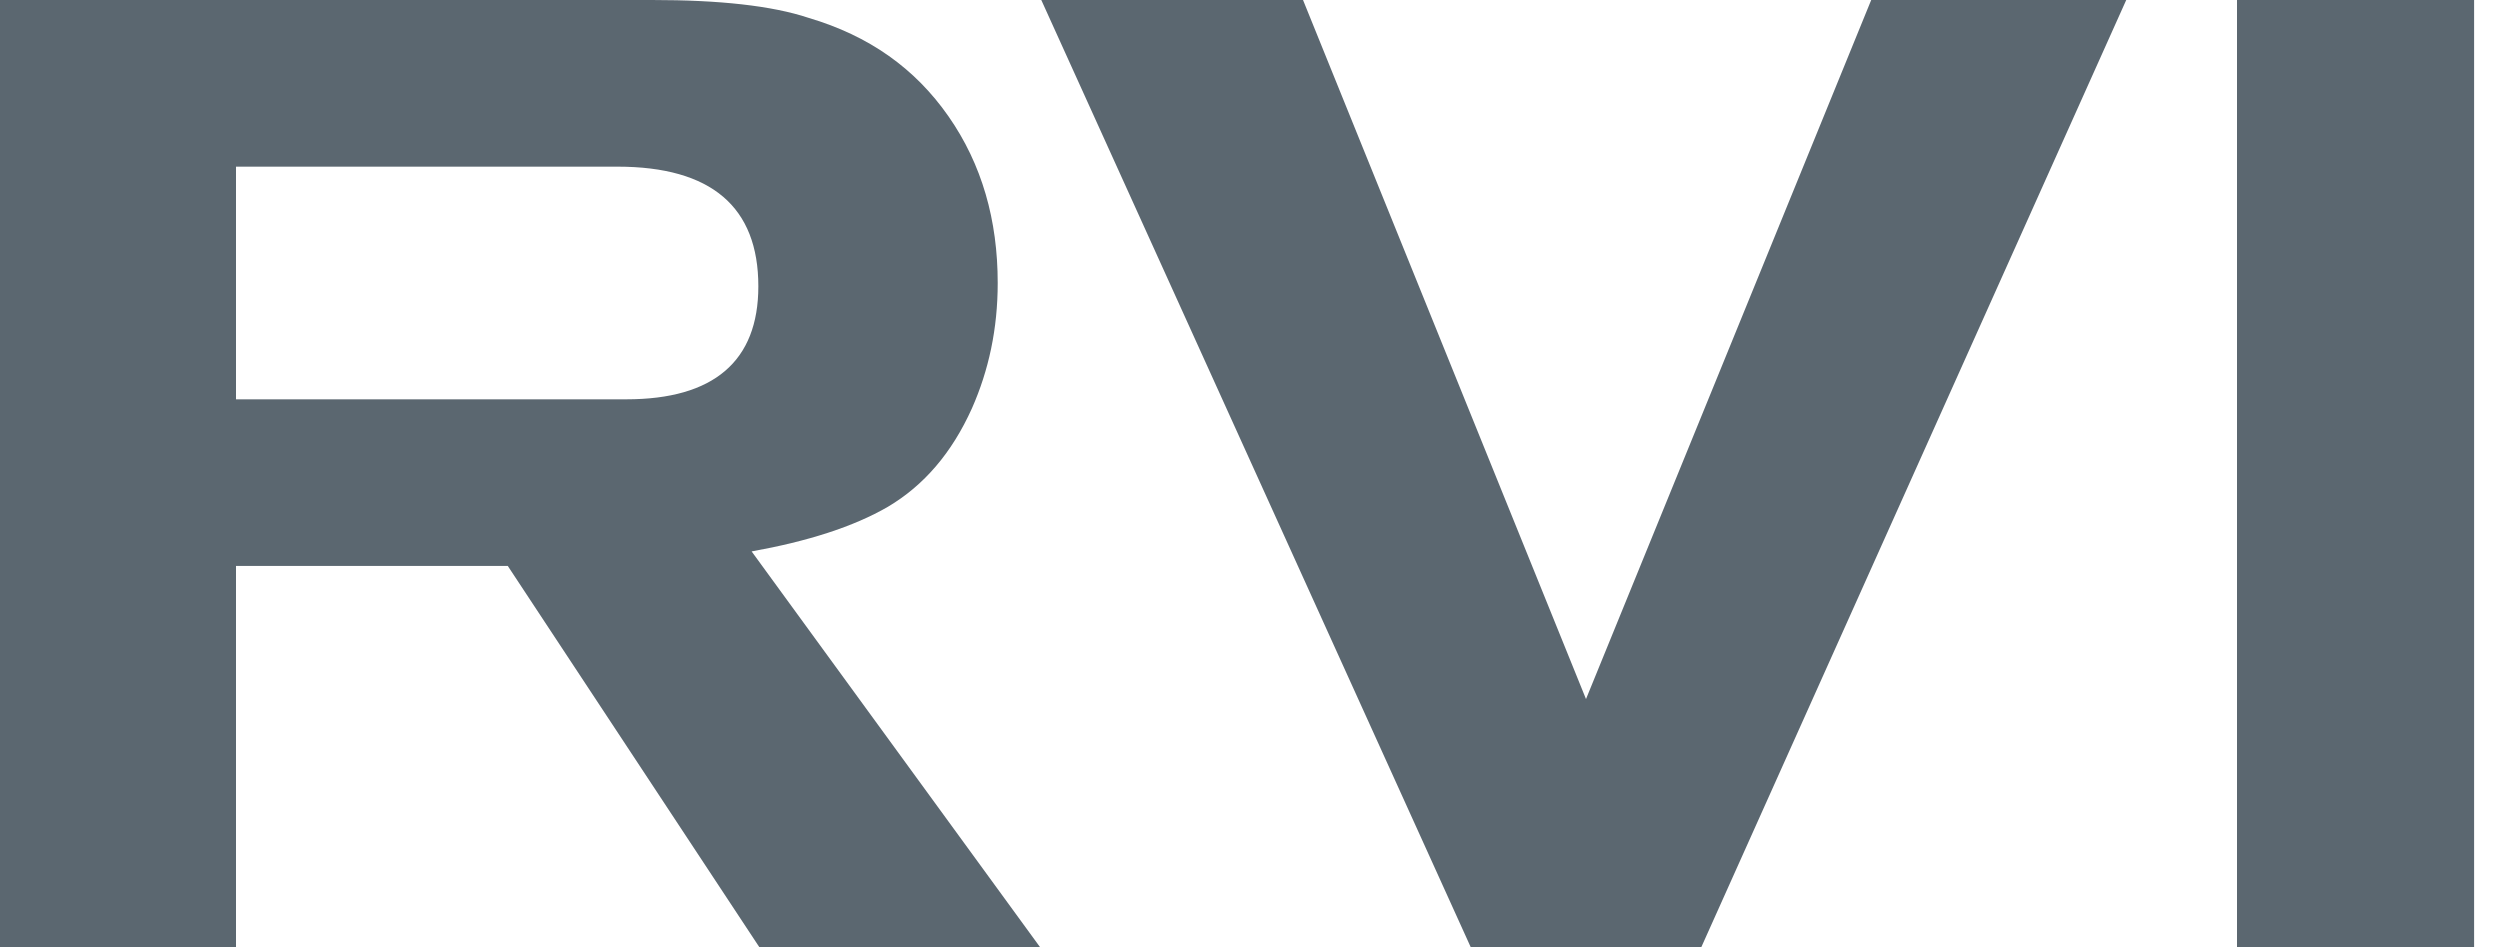
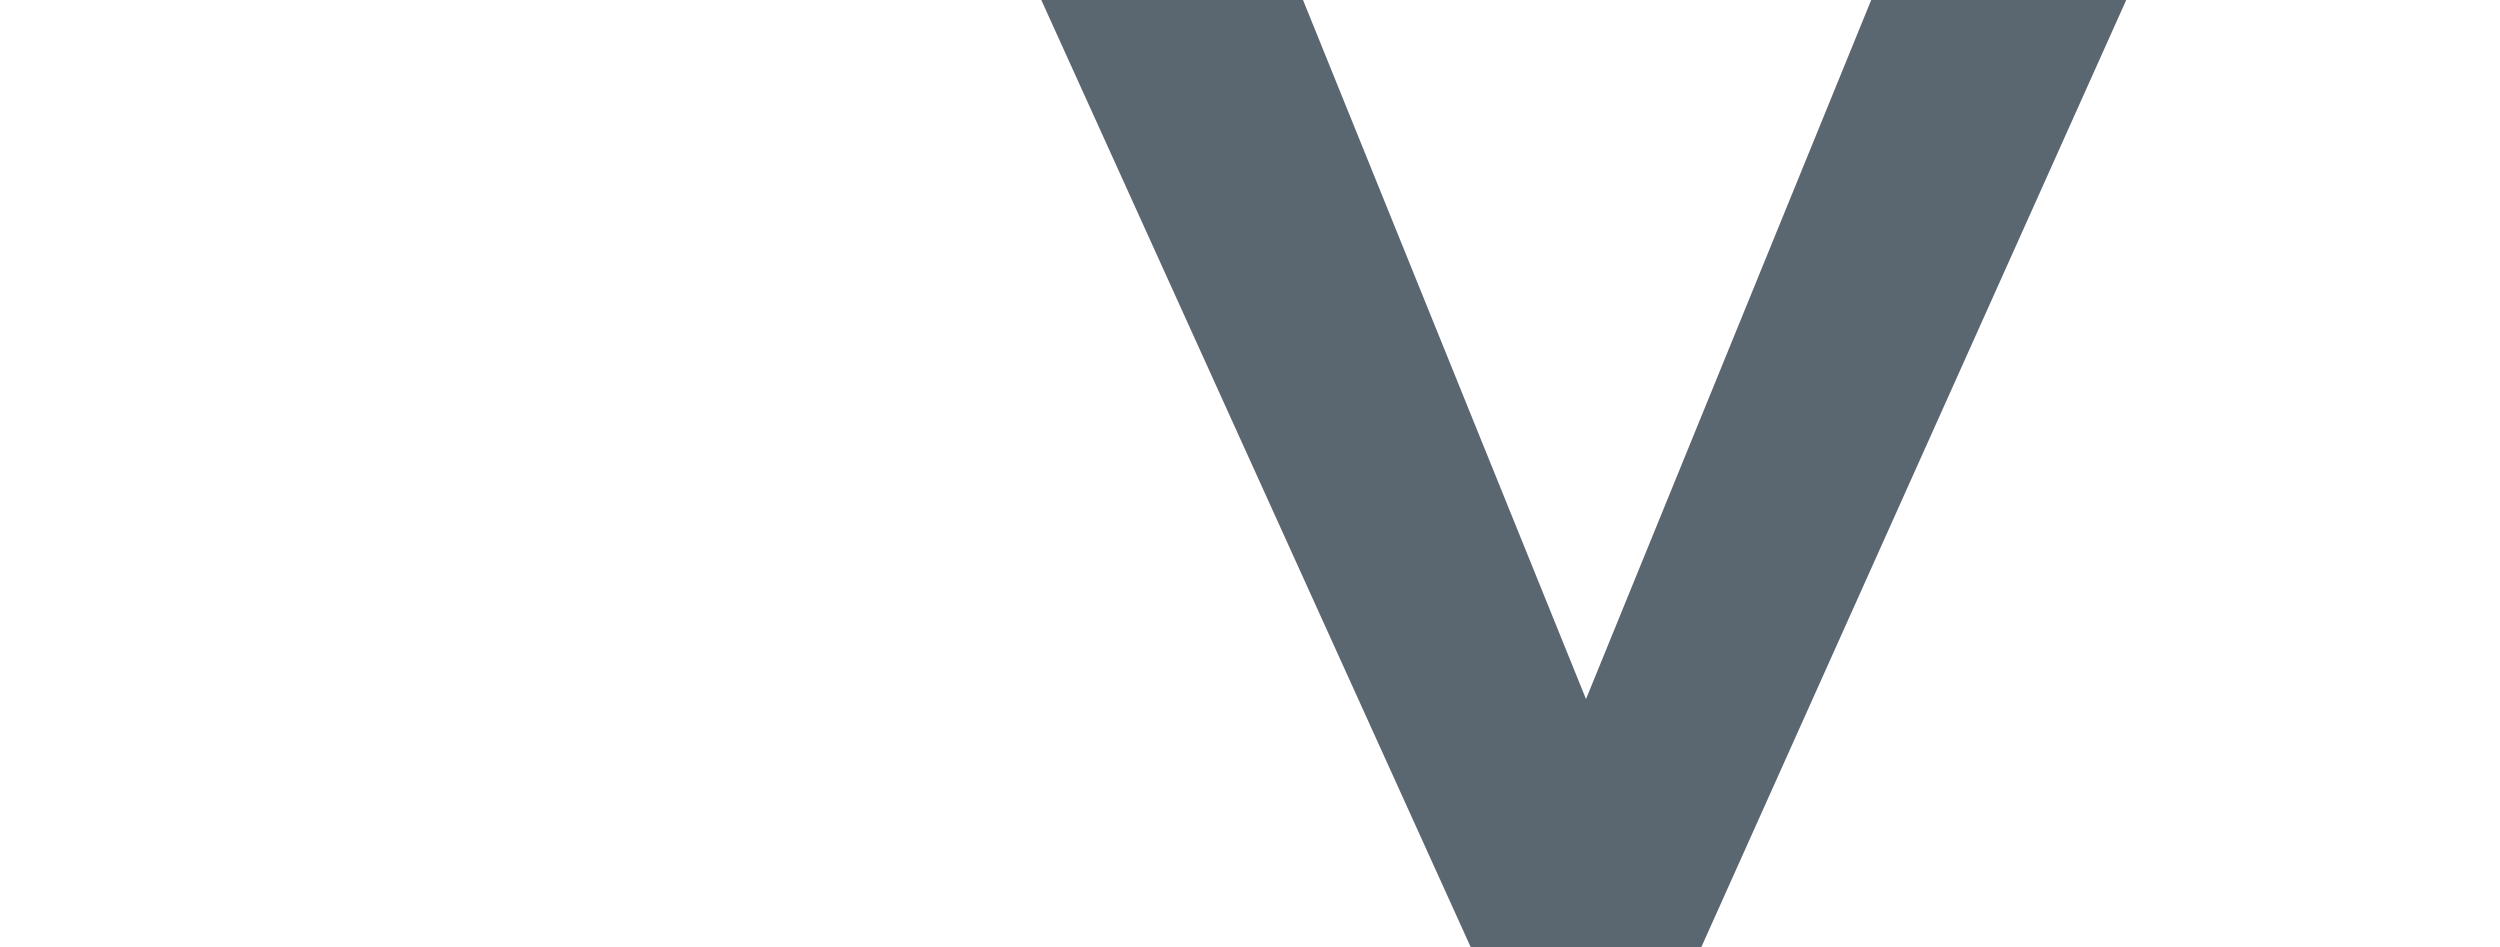
<svg xmlns="http://www.w3.org/2000/svg" width="95" height="36" viewBox="0 0 95 36" fill="none">
-   <path d="M39.528 36H28.86L19.296 21.506H8.968V36H0V0H24.779C27.329 0 29.327 0.213 30.73 0.68C33.025 1.36 34.767 2.593 36.042 4.42C37.318 6.248 37.913 8.373 37.913 10.753C37.913 12.496 37.573 14.069 36.935 15.514C36.17 17.214 35.107 18.446 33.747 19.254C32.43 20.019 30.687 20.571 28.562 20.954L39.528 36ZM8.968 6.333V15.174H23.802C27.117 15.174 28.817 13.729 28.817 10.881C28.817 7.863 27.032 6.333 23.462 6.333H8.968Z" fill="#5B6770" />
  <path d="M80.797 0L64.646 36H55.891L39.569 0H49.515L60.268 26.564L71.106 0H80.797Z" fill="#5B6770" />
-   <path d="M94.016 36H85.006V0H94.016V36Z" fill="#5B6770" />
</svg>